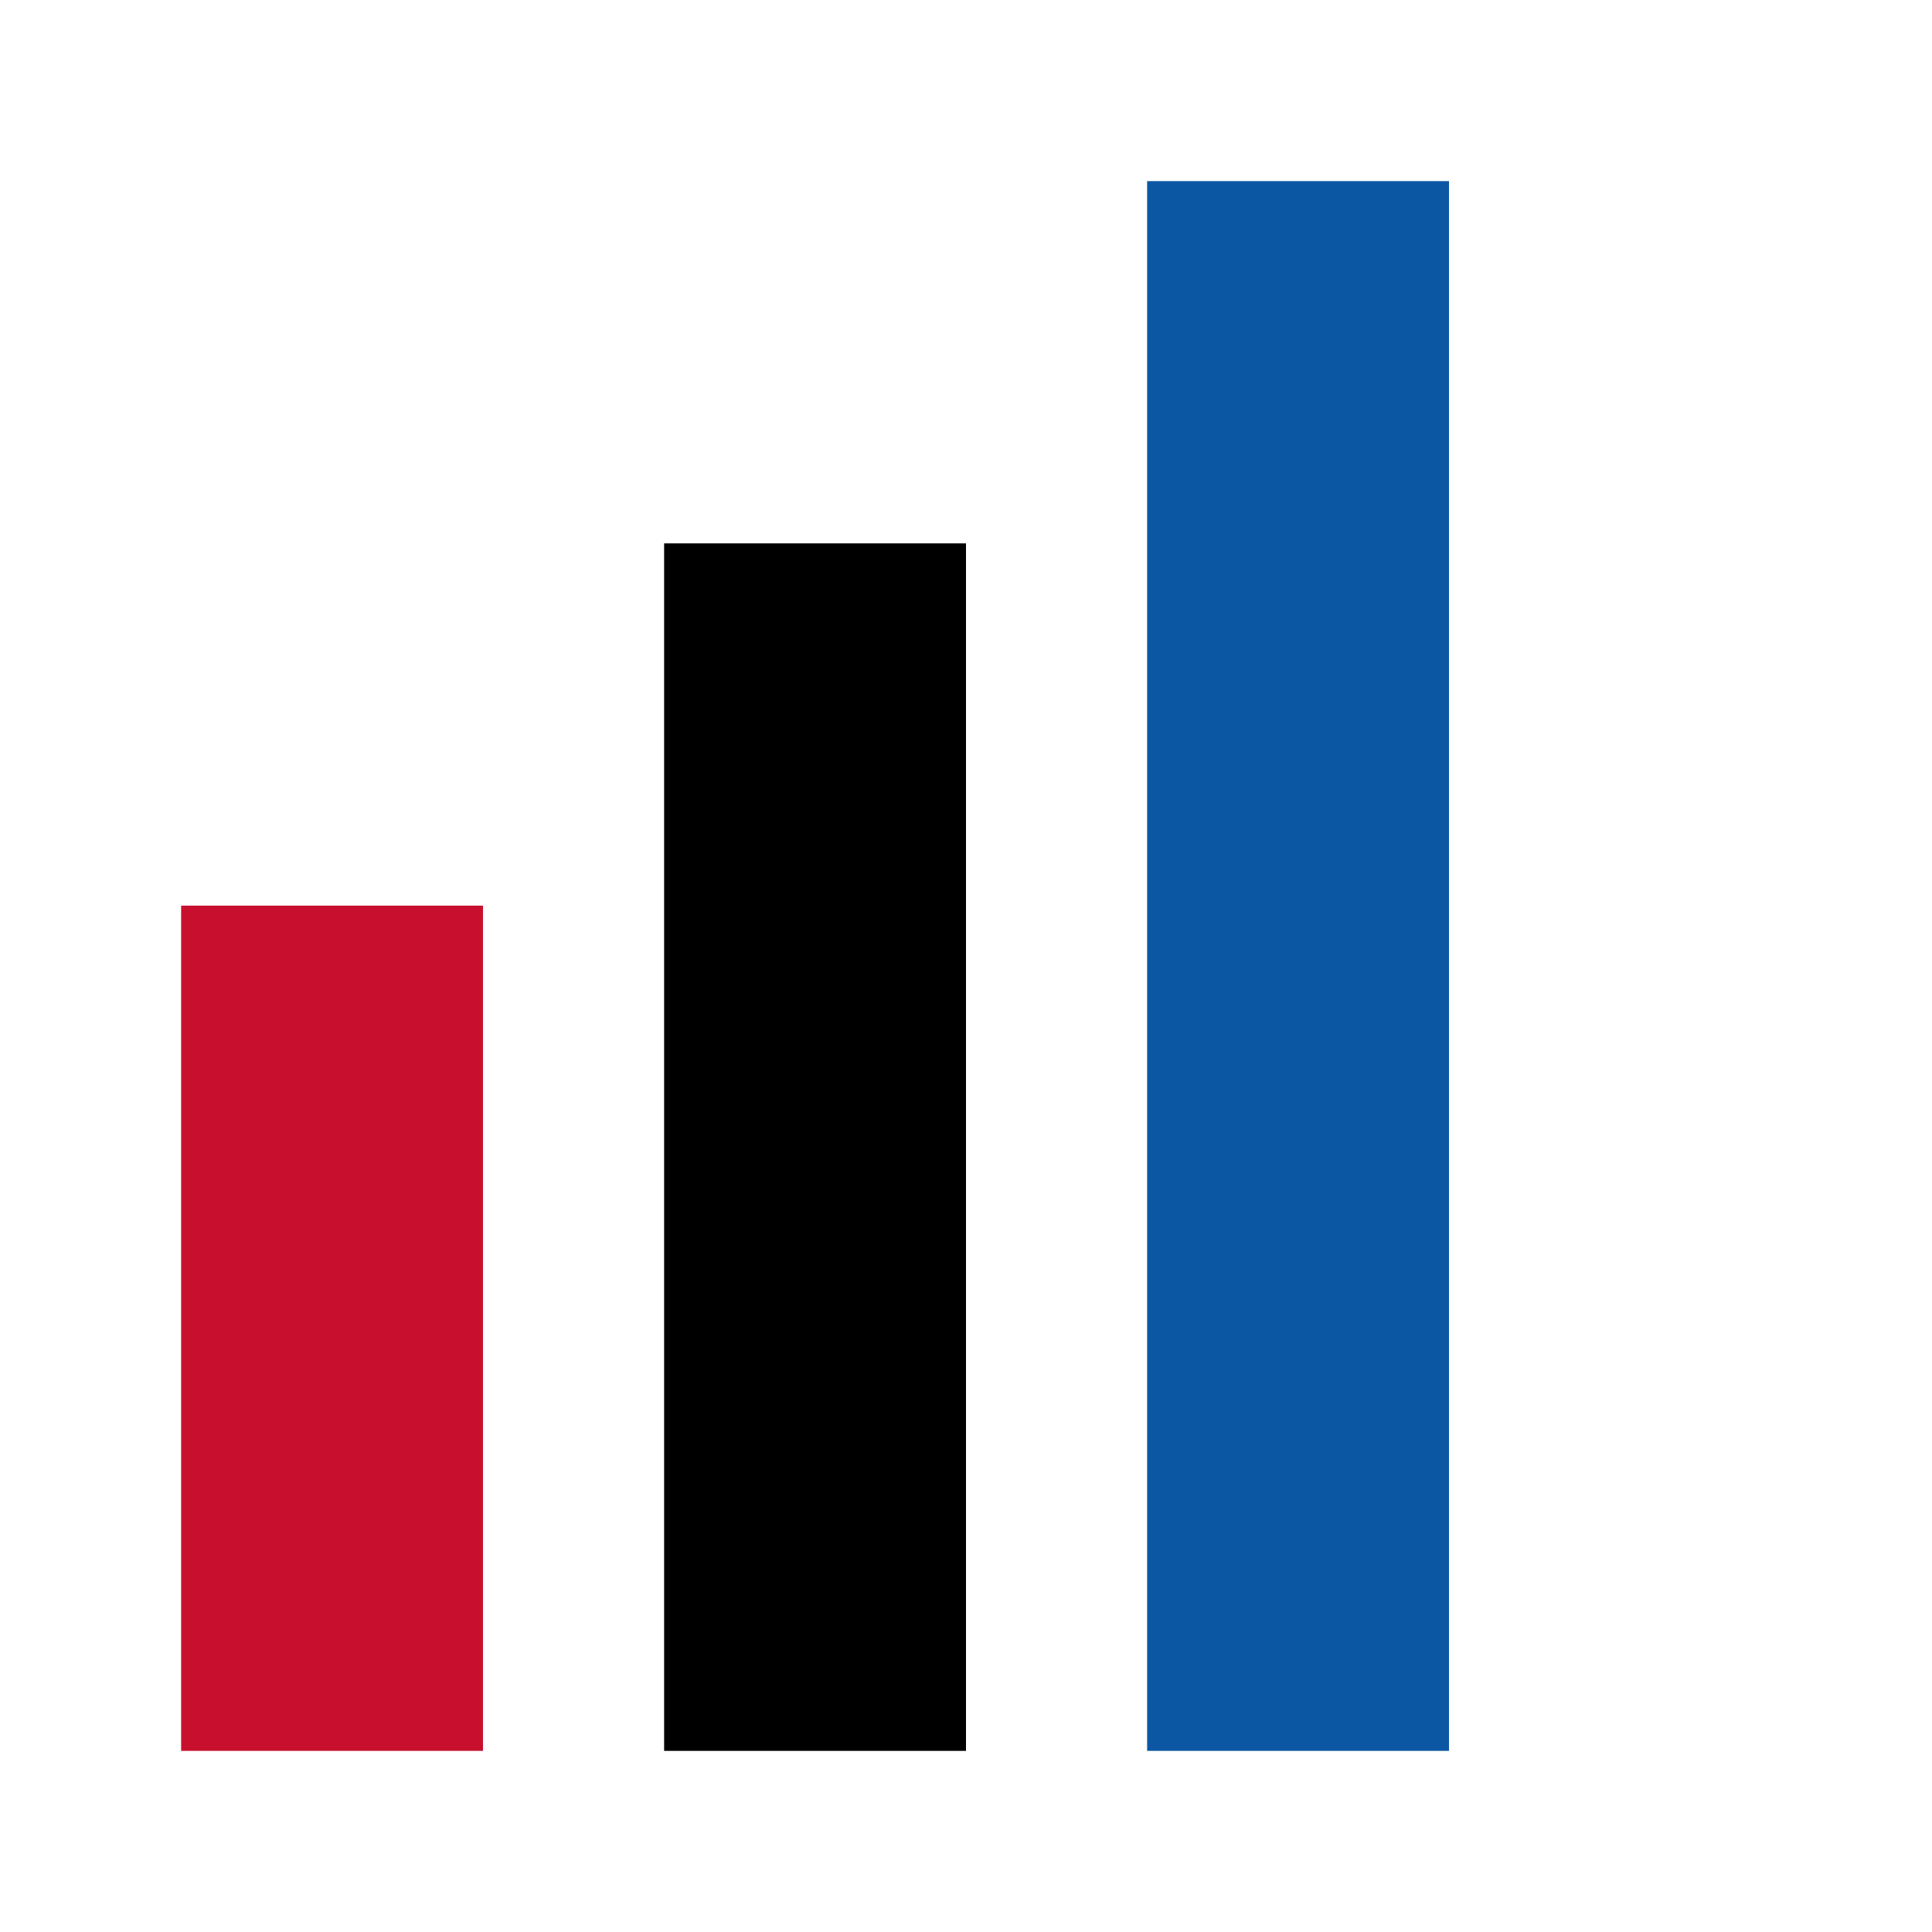
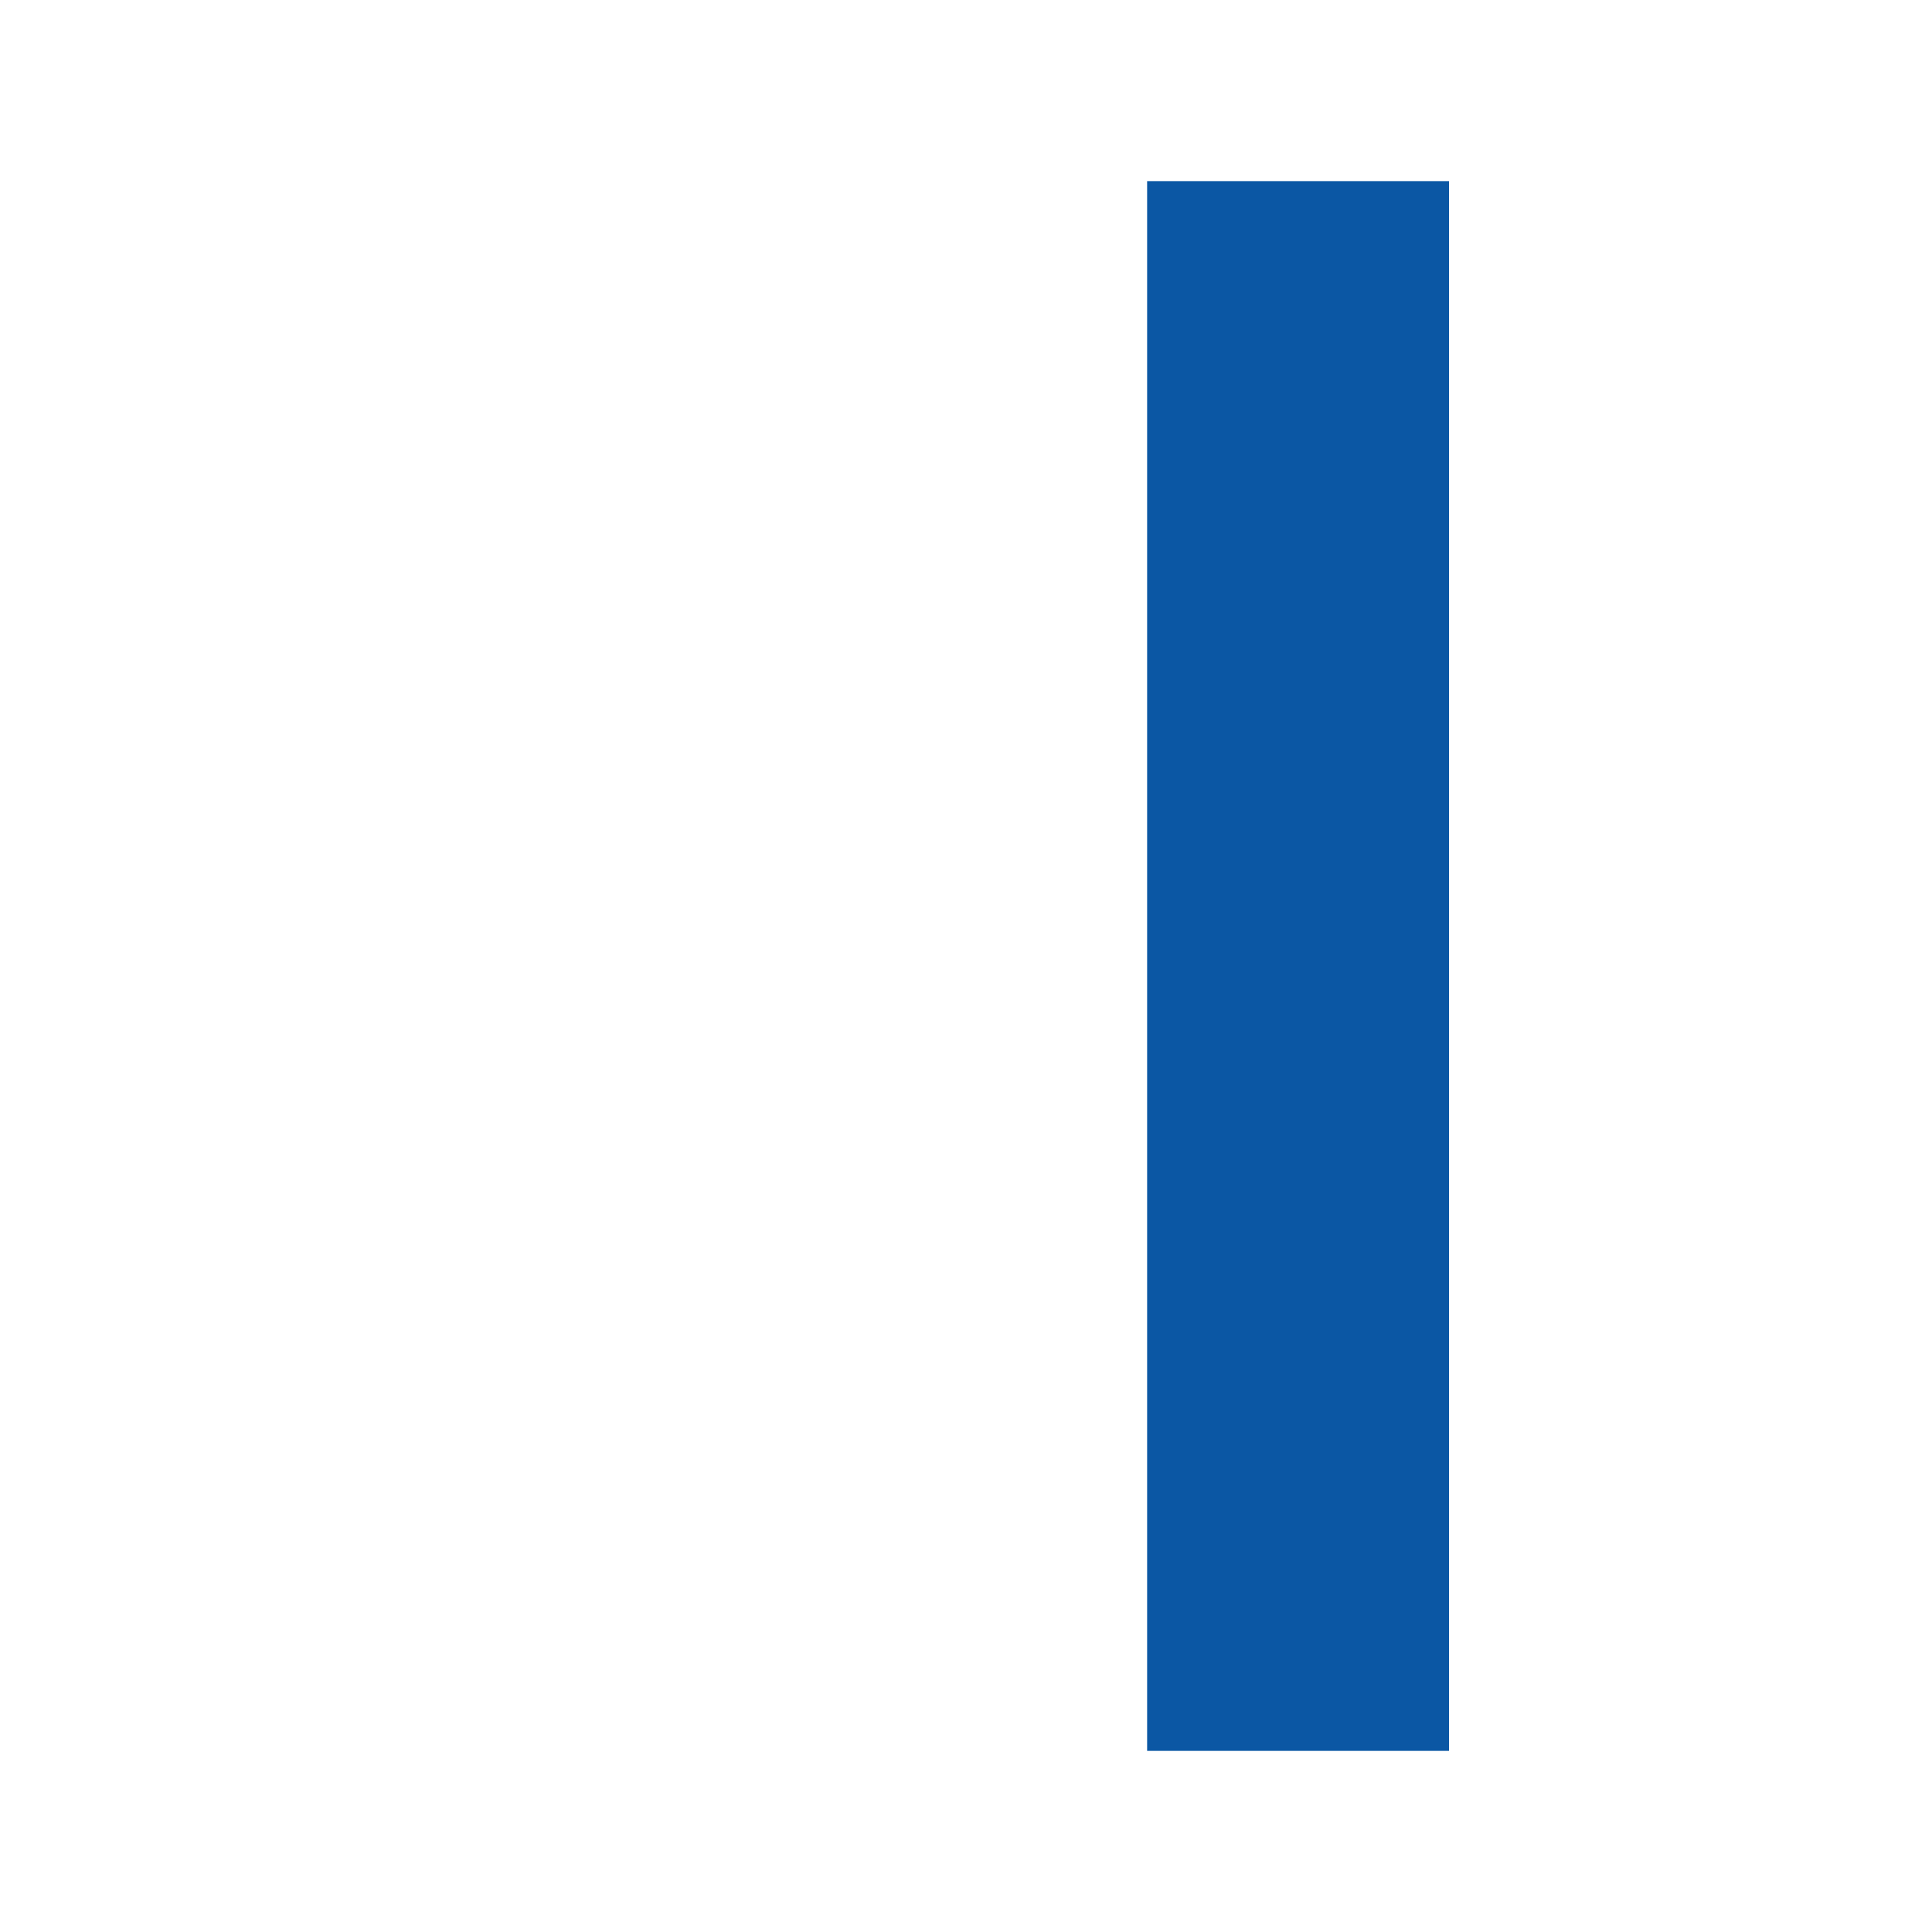
<svg xmlns="http://www.w3.org/2000/svg" viewBox="0 0 64 64">
-   <rect x="6" y="30" width="10" height="28" fill="#C8102E" />
-   <rect x="22" y="18" width="10" height="40" fill="#000" />
  <rect x="38" y="6" width="10" height="52" fill="#0B57A4" />
</svg>